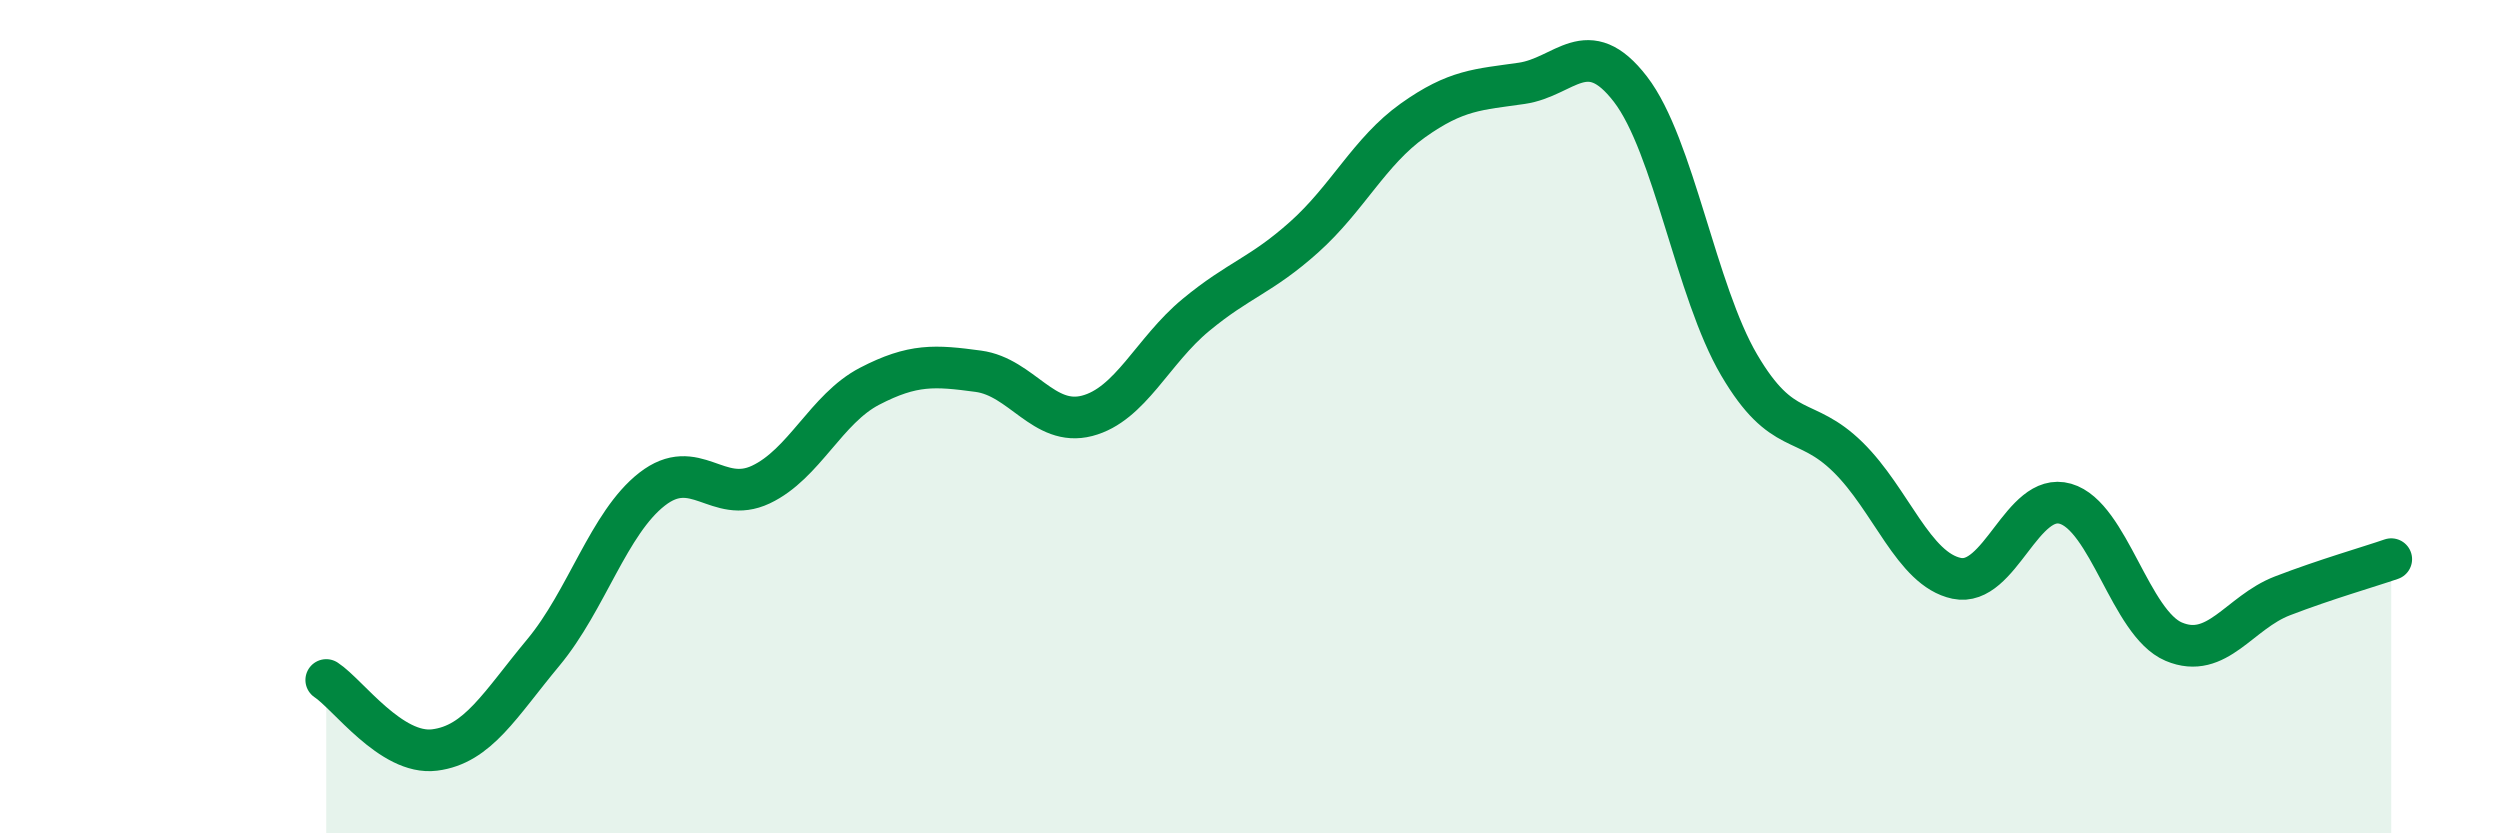
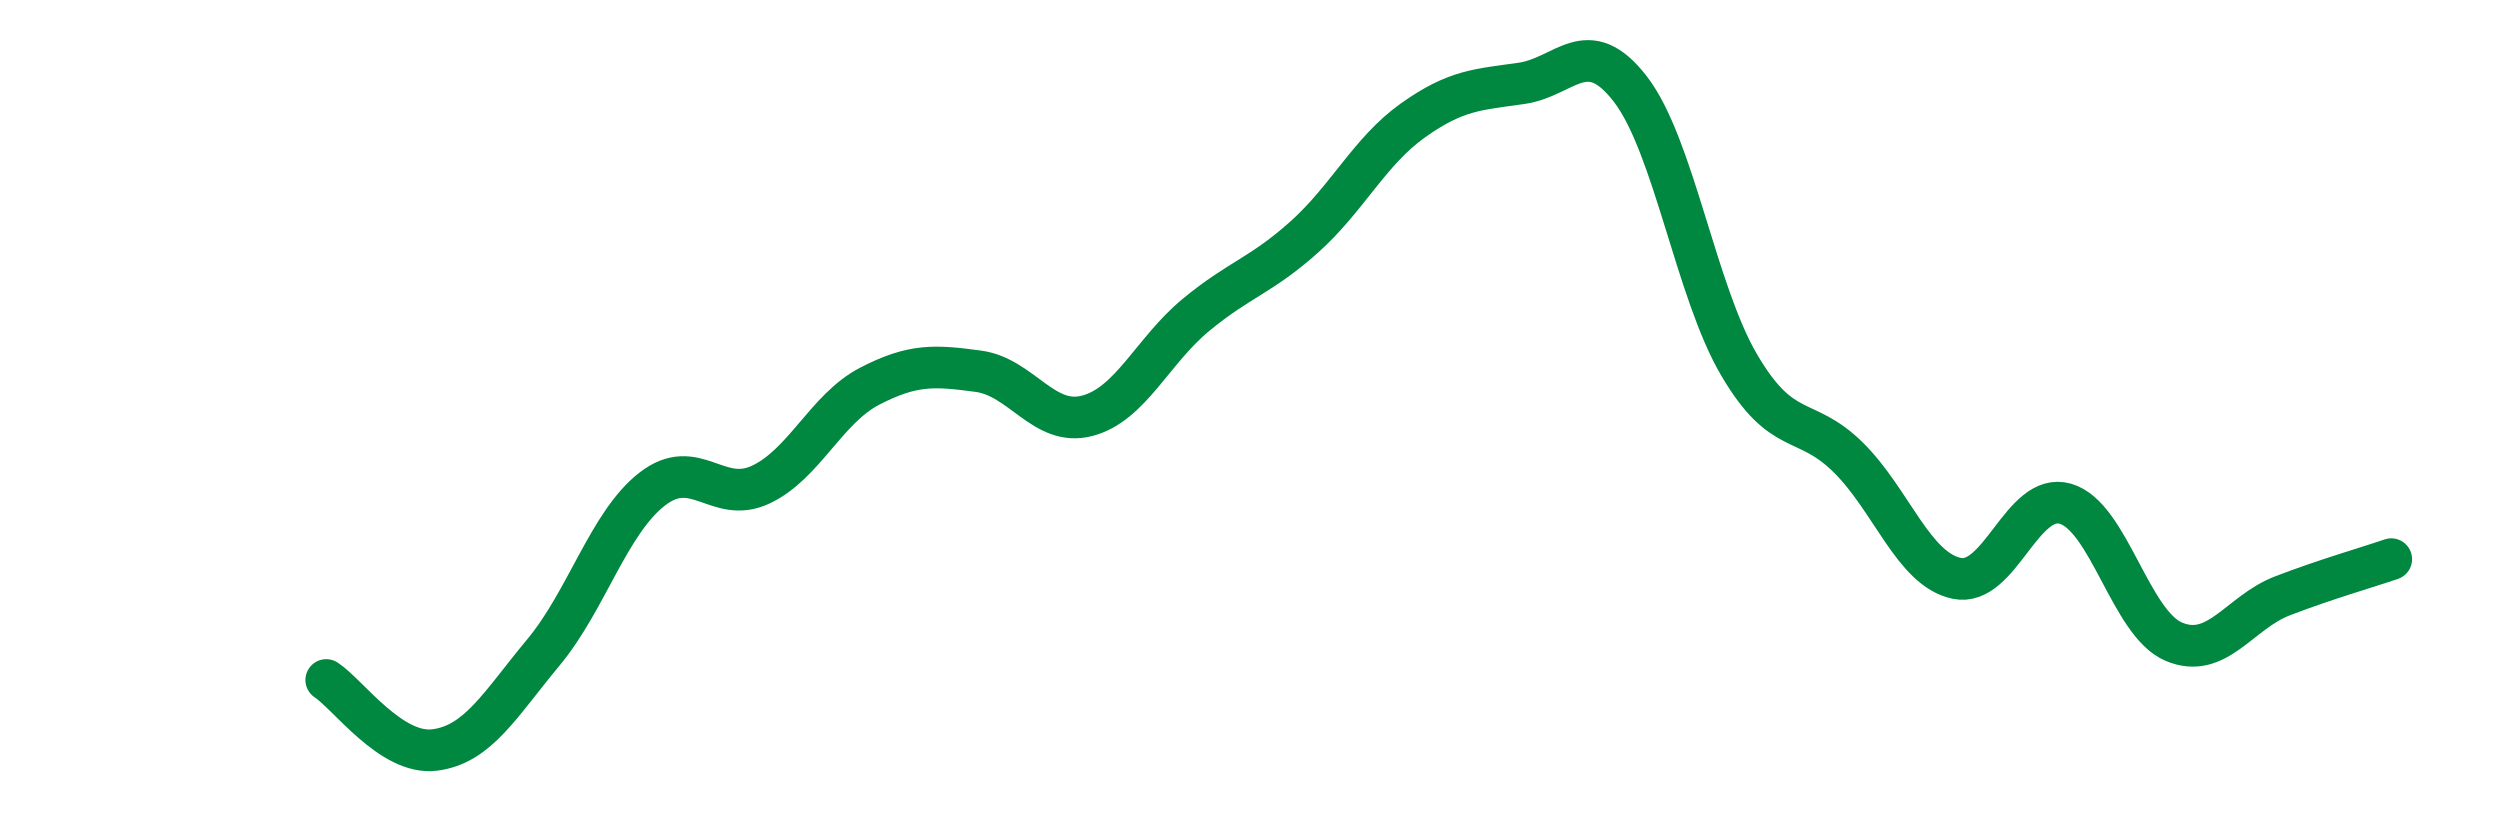
<svg xmlns="http://www.w3.org/2000/svg" width="60" height="20" viewBox="0 0 60 20">
-   <path d="M 7.83,16.32 C 8.35,16.66 9.39,18.13 10.43,18 C 11.47,17.87 12,16.91 13.04,15.66 C 14.08,14.41 14.61,12.55 15.65,11.74 C 16.69,10.93 17.22,12.12 18.26,11.63 C 19.3,11.14 19.83,9.81 20.87,9.27 C 21.91,8.73 22.44,8.77 23.48,8.91 C 24.52,9.05 25.05,10.25 26.09,9.98 C 27.13,9.71 27.66,8.42 28.7,7.56 C 29.74,6.7 30.26,6.62 31.3,5.69 C 32.34,4.76 32.87,3.63 33.91,2.89 C 34.95,2.15 35.48,2.15 36.52,2 C 37.56,1.85 38.09,0.79 39.13,2.14 C 40.17,3.49 40.7,6.99 41.74,8.76 C 42.78,10.53 43.31,9.95 44.35,10.97 C 45.39,11.99 45.92,13.66 46.96,13.88 C 48,14.1 48.53,11.79 49.57,12.09 C 50.61,12.39 51.13,14.96 52.17,15.4 C 53.21,15.84 53.74,14.7 54.78,14.3 C 55.82,13.9 56.87,13.6 57.39,13.42L57.39 20L7.83 20Z" fill="#008740" opacity="0.1" stroke-linecap="round" stroke-linejoin="round" />
  <path d="M 7.83,16.32 C 8.35,16.66 9.39,18.13 10.43,18 C 11.47,17.87 12,16.91 13.04,15.66 C 14.08,14.41 14.61,12.55 15.65,11.74 C 16.69,10.93 17.22,12.12 18.26,11.63 C 19.3,11.14 19.83,9.81 20.87,9.27 C 21.91,8.73 22.44,8.77 23.48,8.91 C 24.52,9.05 25.05,10.25 26.09,9.98 C 27.13,9.71 27.66,8.42 28.7,7.56 C 29.74,6.7 30.26,6.62 31.3,5.69 C 32.34,4.76 32.87,3.63 33.91,2.89 C 34.95,2.15 35.48,2.15 36.52,2 C 37.56,1.85 38.09,0.79 39.13,2.14 C 40.17,3.49 40.7,6.99 41.74,8.76 C 42.78,10.53 43.31,9.95 44.35,10.97 C 45.39,11.99 45.92,13.66 46.96,13.88 C 48,14.1 48.53,11.79 49.57,12.09 C 50.61,12.39 51.13,14.96 52.17,15.4 C 53.21,15.84 53.74,14.7 54.78,14.3 C 55.82,13.9 56.87,13.6 57.39,13.42" stroke="#008740" stroke-width="1" fill="none" stroke-linecap="round" stroke-linejoin="round" />
</svg>